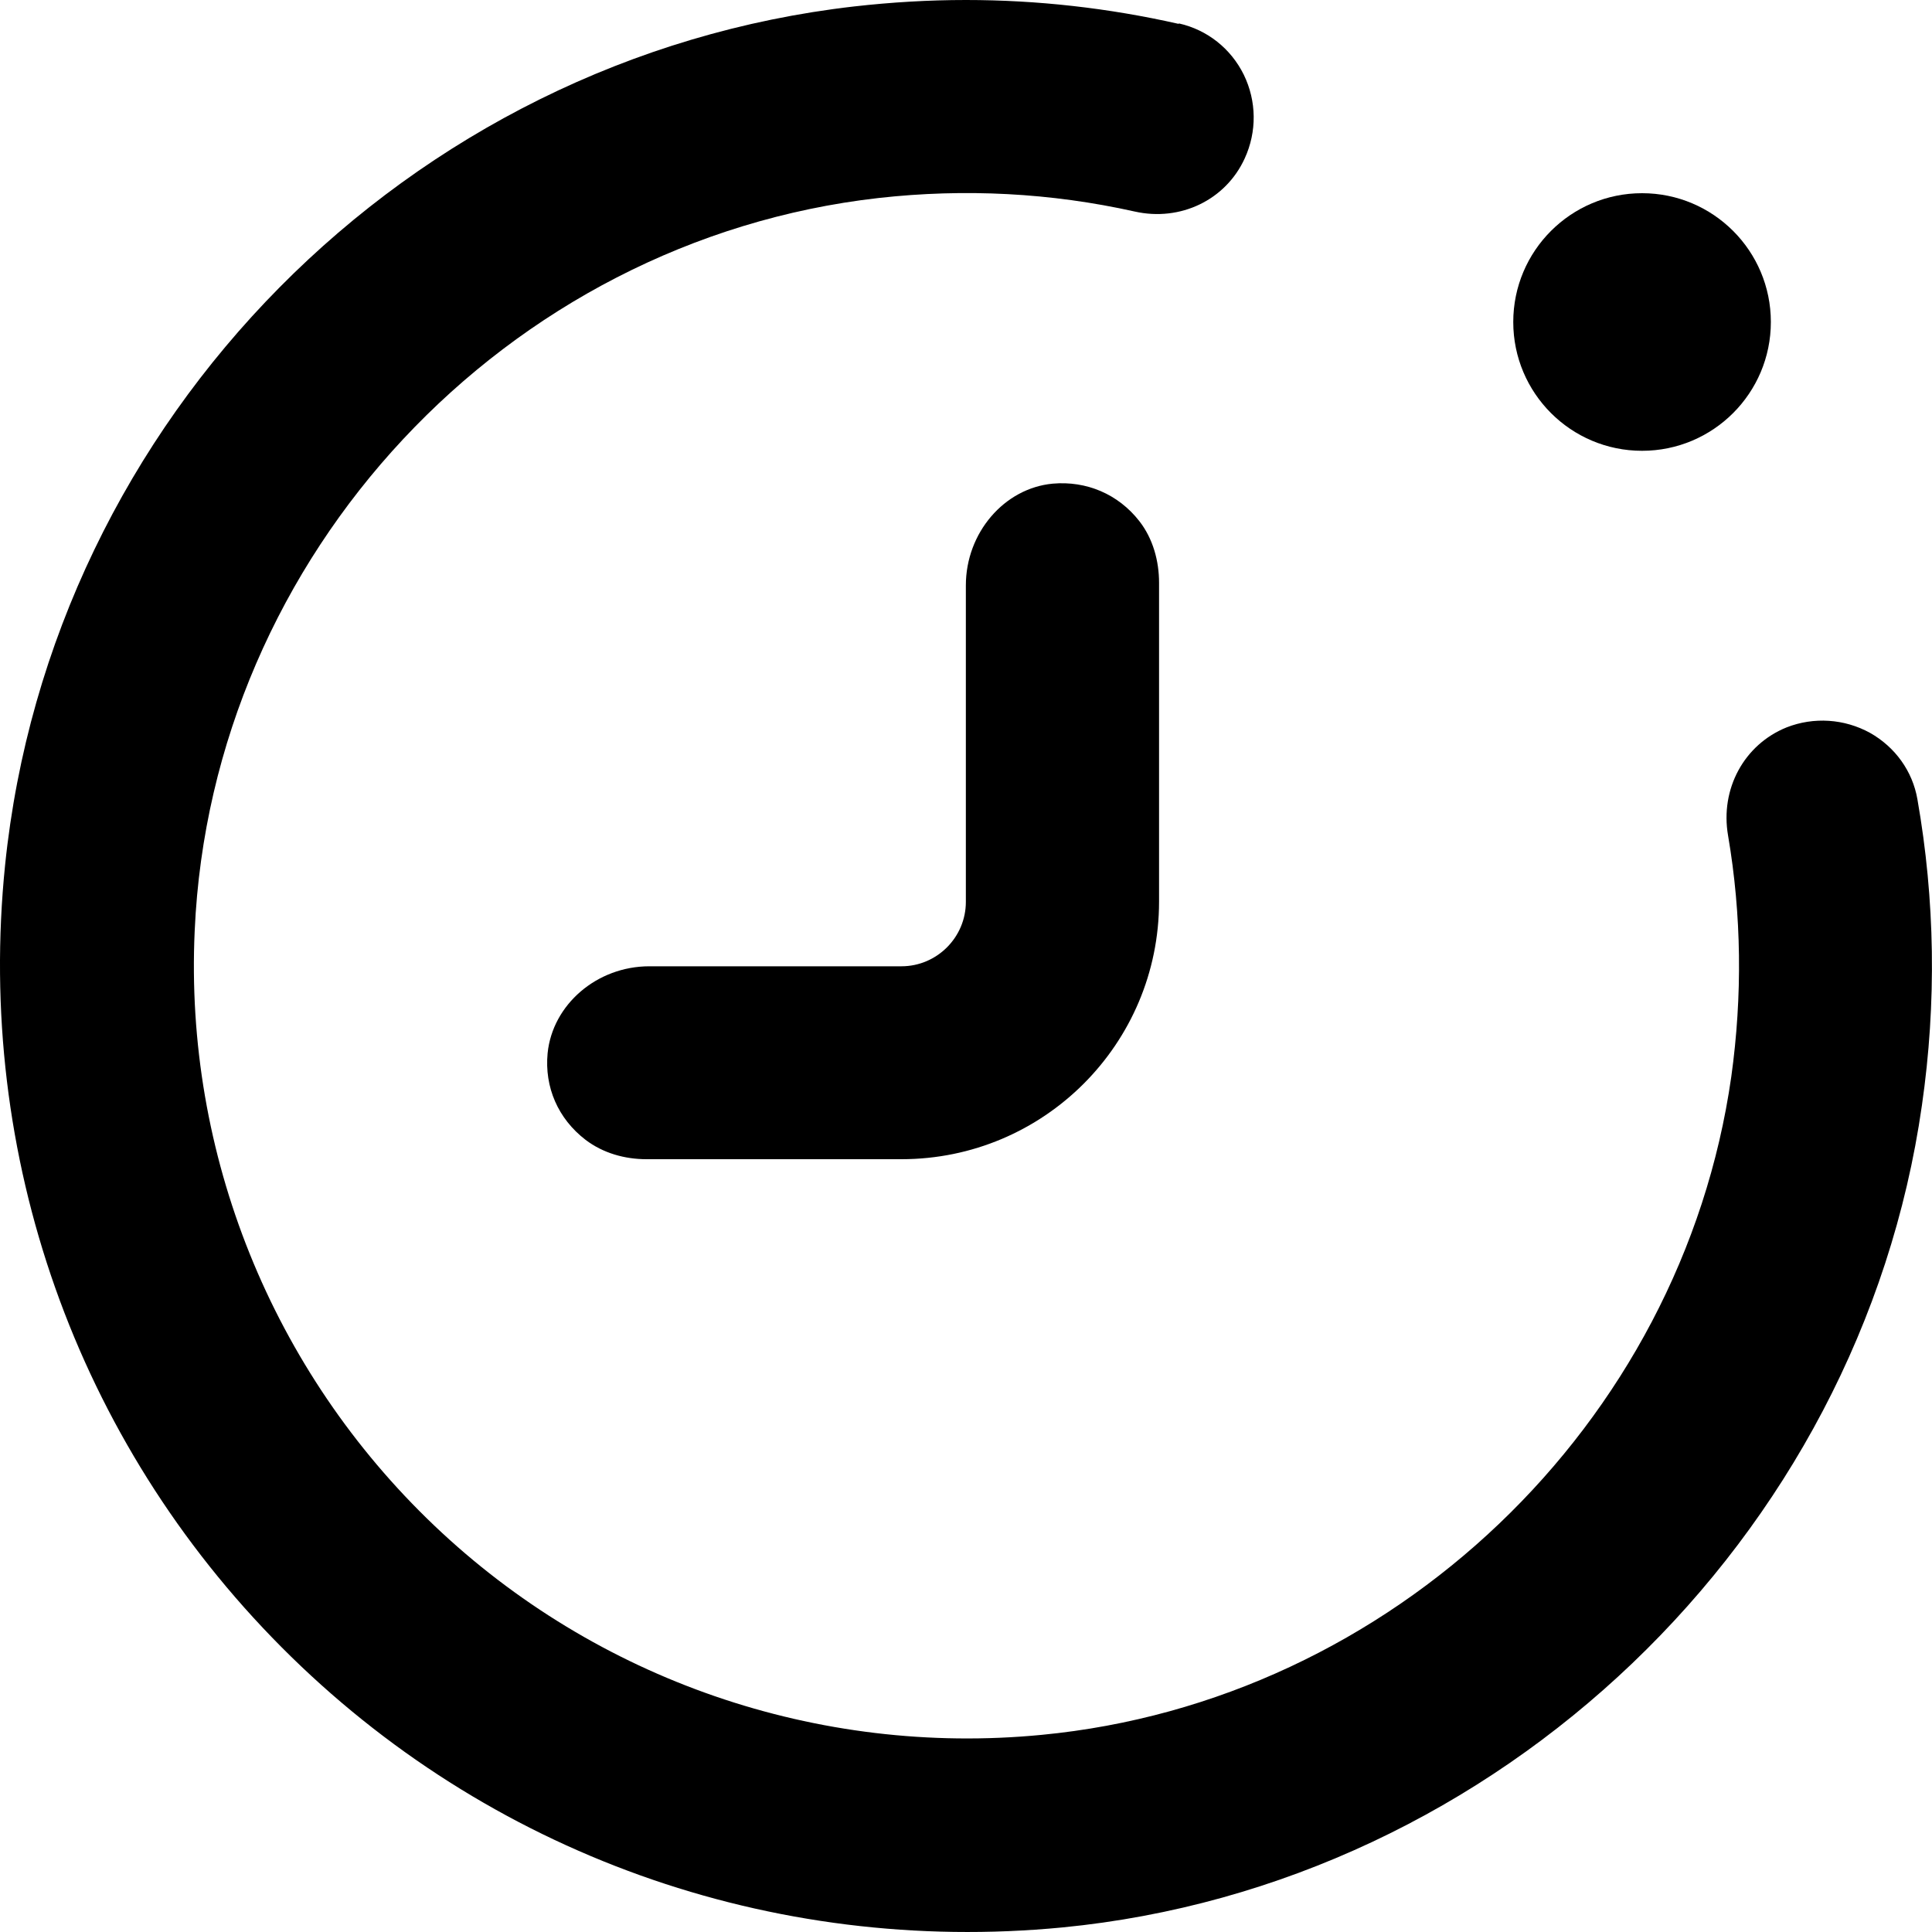
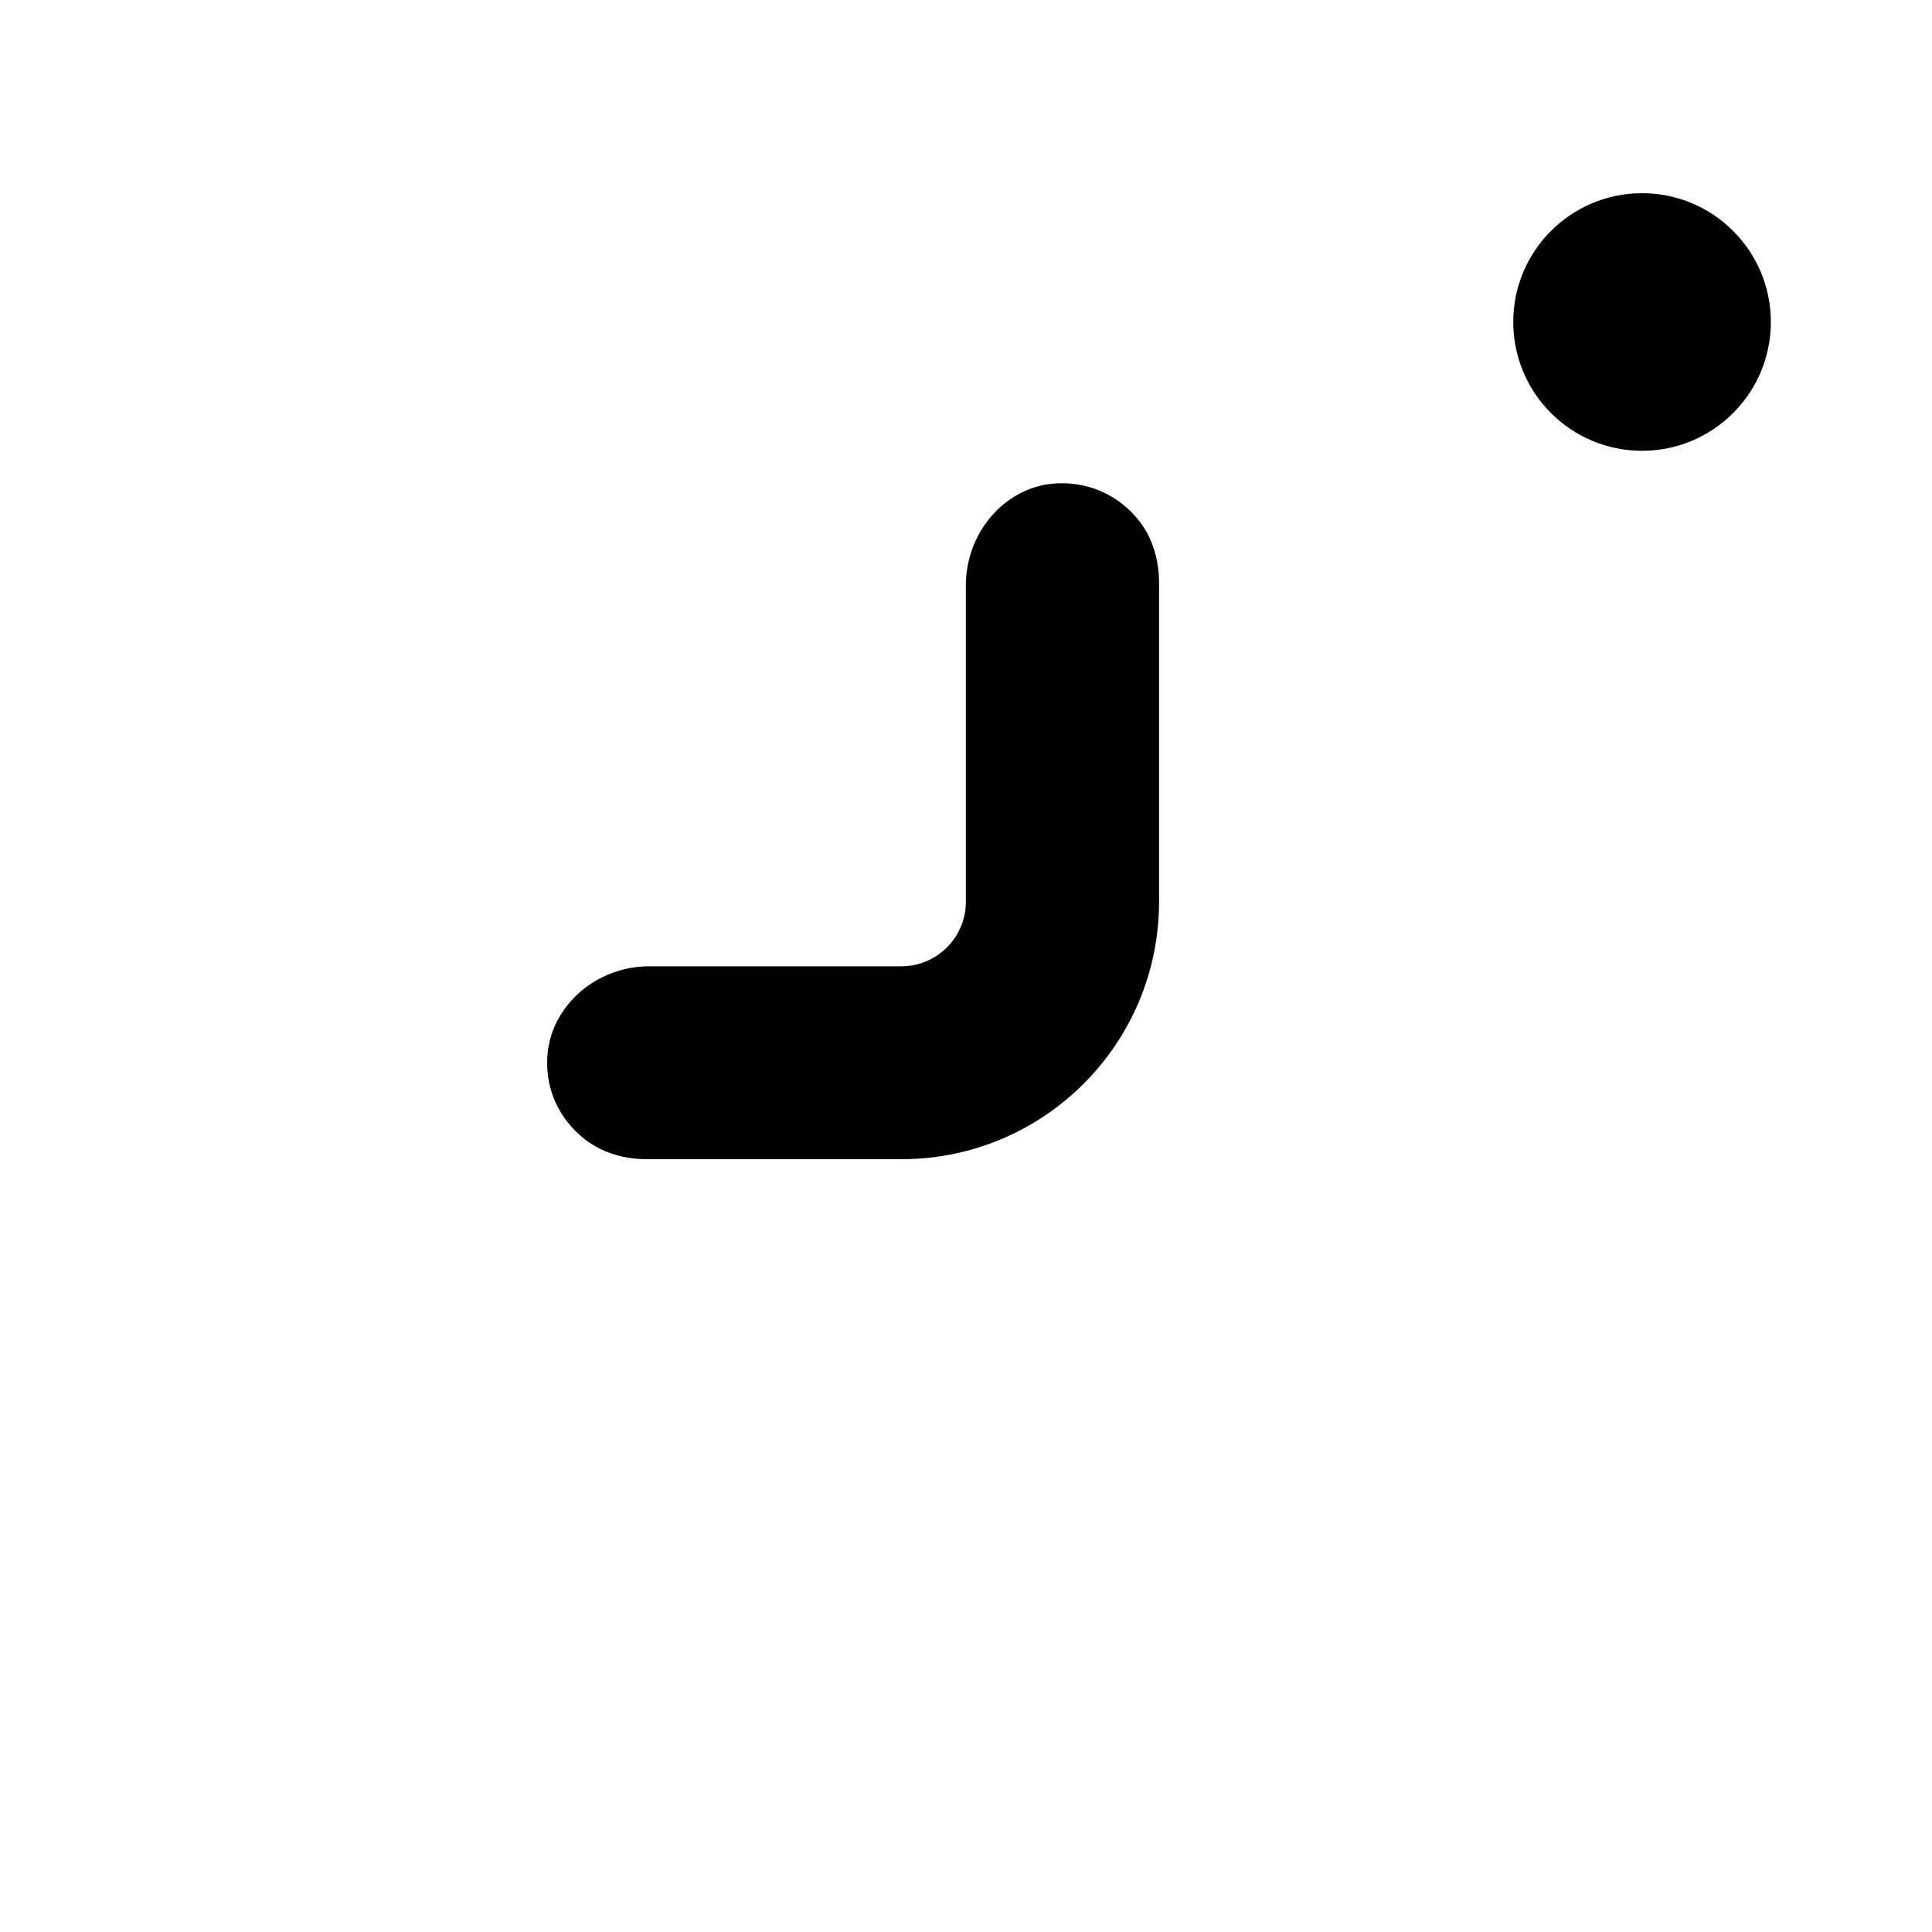
<svg xmlns="http://www.w3.org/2000/svg" width="27" height="27" viewBox="0 0 27 27" fill="none">
  <g id="Icon/Time">
    <path id="Vector" d="M16.198 8.145C16.198 7.839 16.113 7.528 15.924 7.285C15.627 6.903 15.181 6.718 14.713 6.759C14.034 6.822 13.498 7.447 13.498 8.181V12.604C13.498 13.099 13.093 13.504 12.598 13.504H9.075C8.341 13.504 7.721 14.04 7.653 14.719C7.608 15.192 7.797 15.633 8.184 15.93C8.427 16.114 8.728 16.2 9.034 16.2H12.598C14.587 16.2 16.198 14.589 16.198 12.6V8.145Z" fill="black" />
-     <path id="Vector_2" d="M16.469 0.333C15.492 0.112 14.498 0 13.499 0C12.981 0 12.459 0.031 11.937 0.09C5.7 0.805 0.71 5.85 0.071 12.091C-0.343 16.154 1.066 20.137 3.936 23.021C6.807 25.906 10.785 27.328 14.849 26.936C20.941 26.342 25.995 21.509 26.859 15.448C27.066 14.013 27.043 12.573 26.796 11.169C26.728 10.777 26.485 10.44 26.134 10.242C25.774 10.044 25.347 10.017 24.969 10.165C24.375 10.404 24.037 11.025 24.15 11.677C24.339 12.784 24.352 13.918 24.195 15.047C23.502 19.912 19.448 23.777 14.556 24.245C11.429 24.547 8.333 23.476 6.069 21.32C3.801 19.16 2.577 16.128 2.721 13.005C2.955 7.753 7.068 3.357 12.279 2.767C13.485 2.632 14.687 2.695 15.857 2.956C16.496 3.1 17.13 2.794 17.395 2.214C17.567 1.84 17.562 1.413 17.382 1.044C17.202 0.679 16.873 0.418 16.478 0.328L16.469 0.333Z" fill="black" />
    <path id="Vector_3" d="M22.948 6.3C23.942 6.3 24.748 5.494 24.748 4.5C24.748 3.506 23.942 2.7 22.948 2.7C21.954 2.7 21.148 3.506 21.148 4.5C21.148 5.494 21.954 6.3 22.948 6.3Z" fill="black" />
  </g>
</svg>